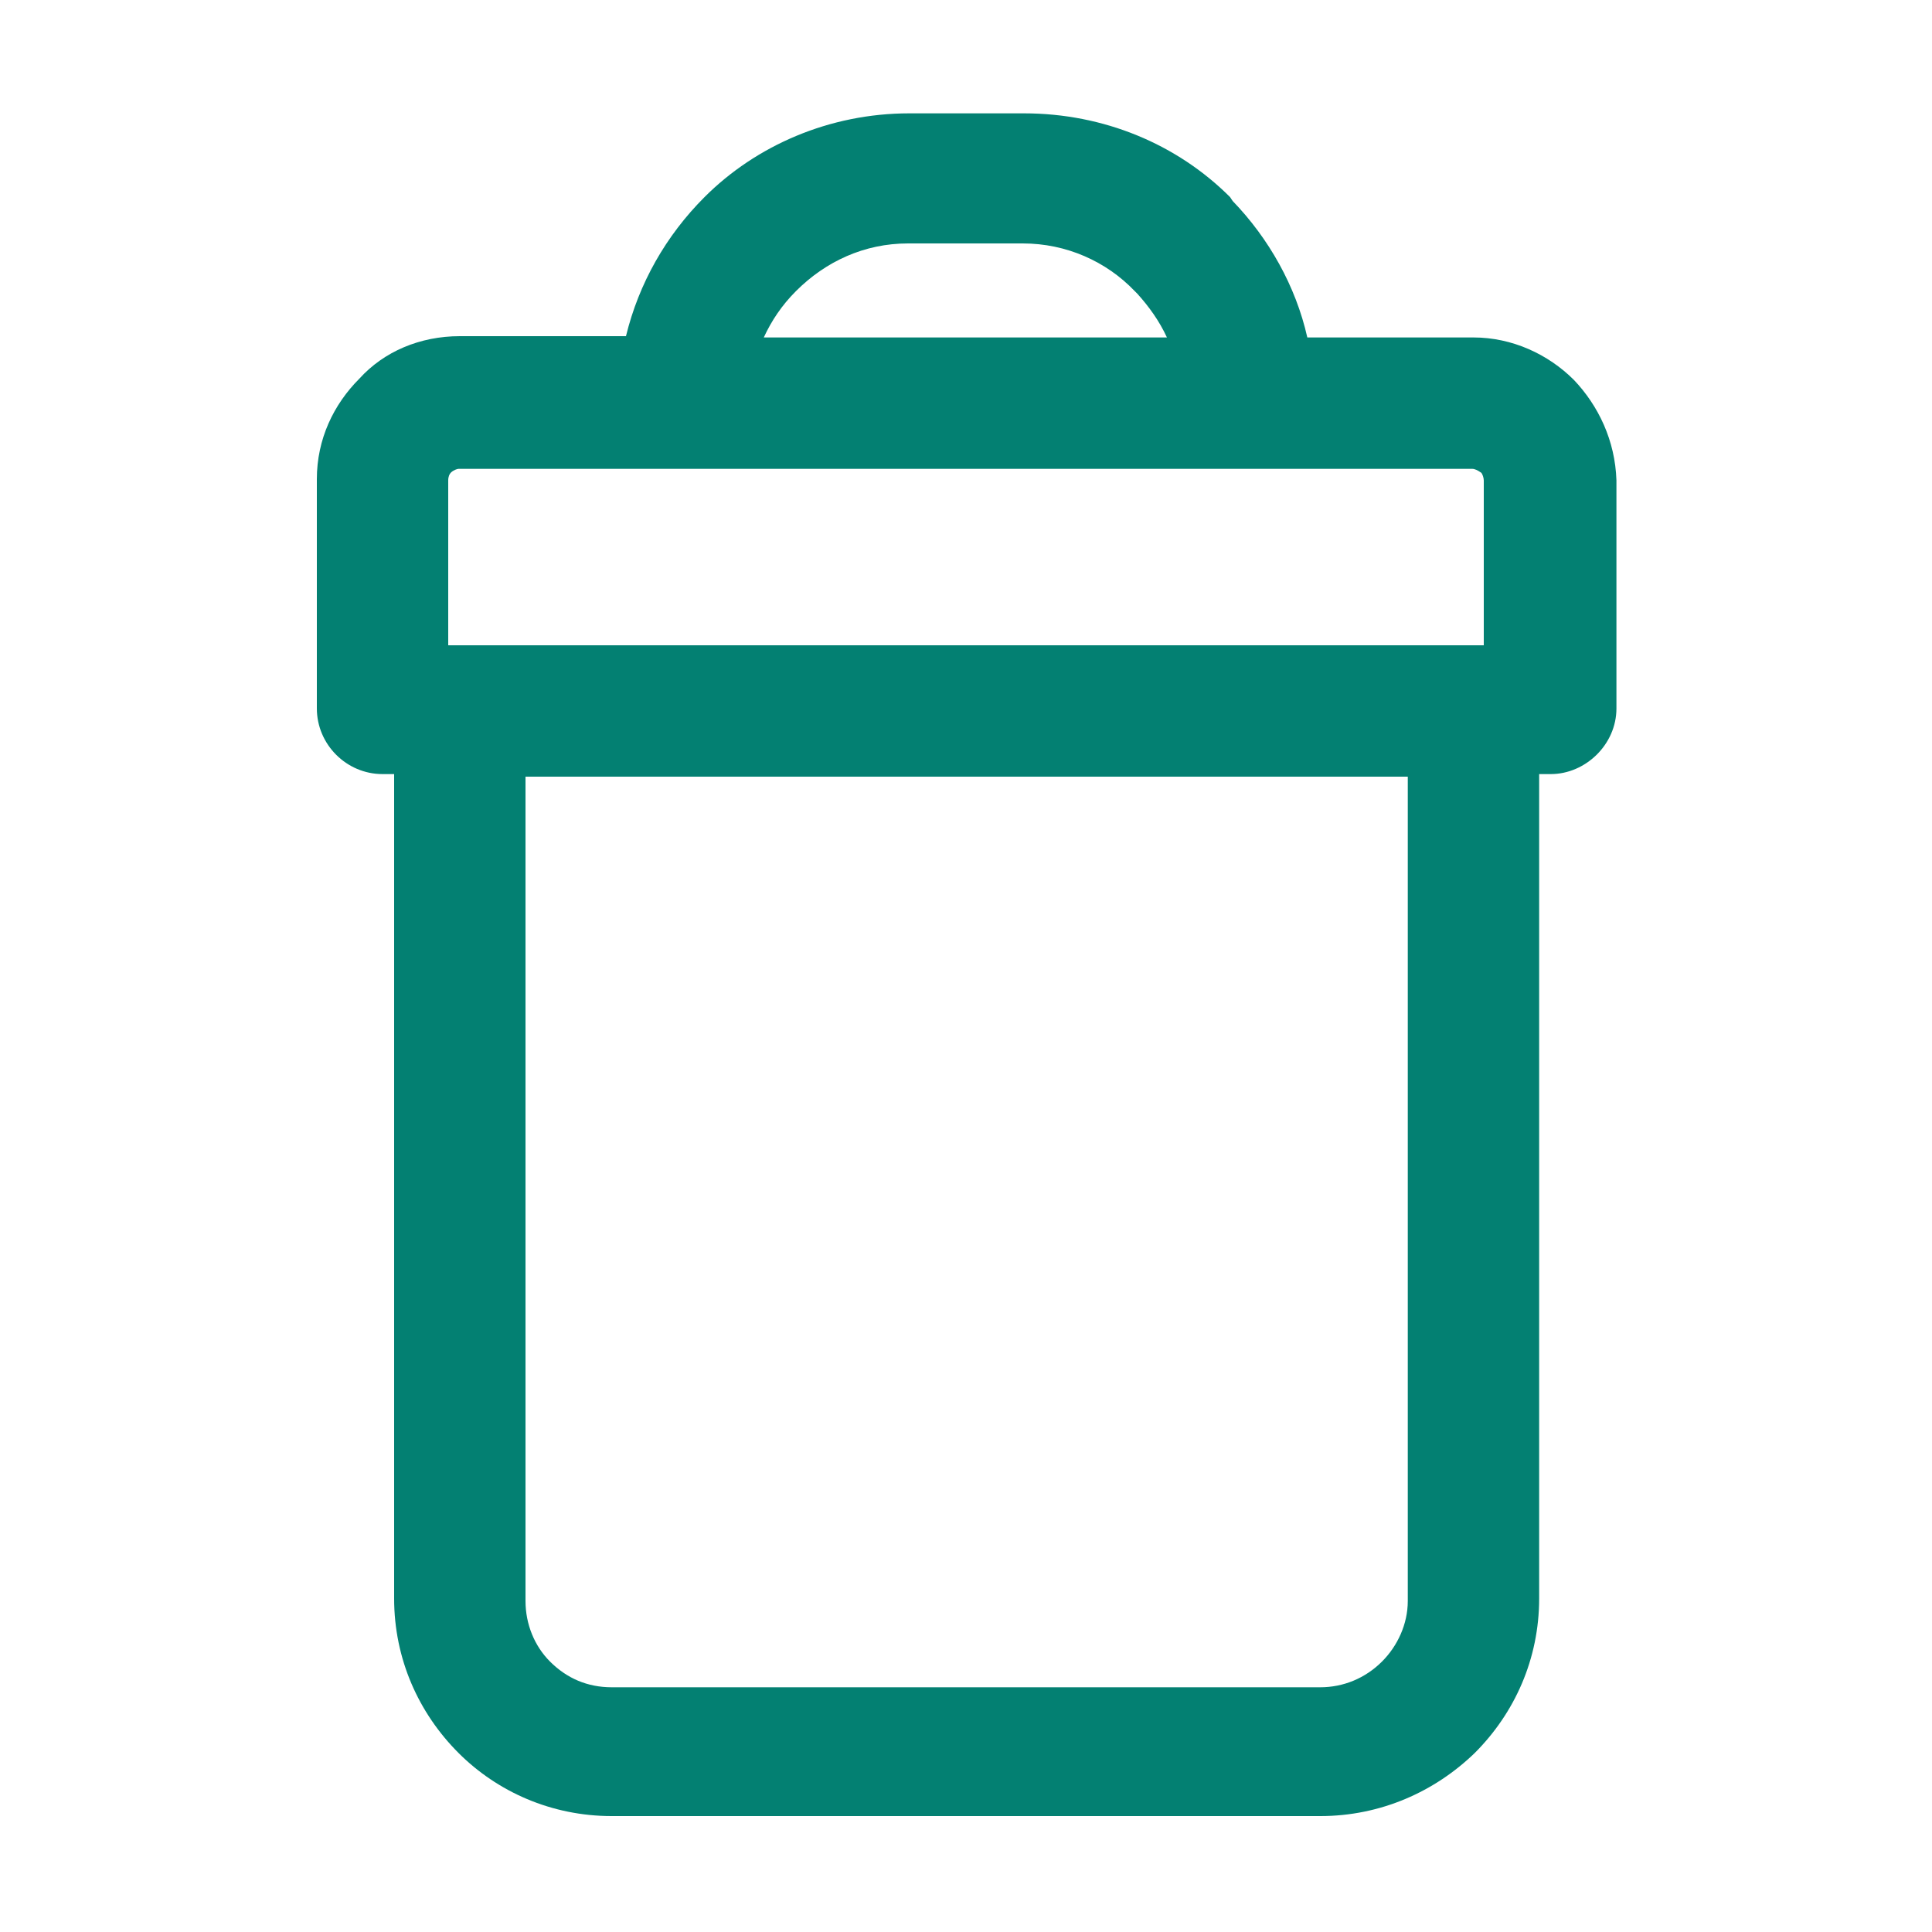
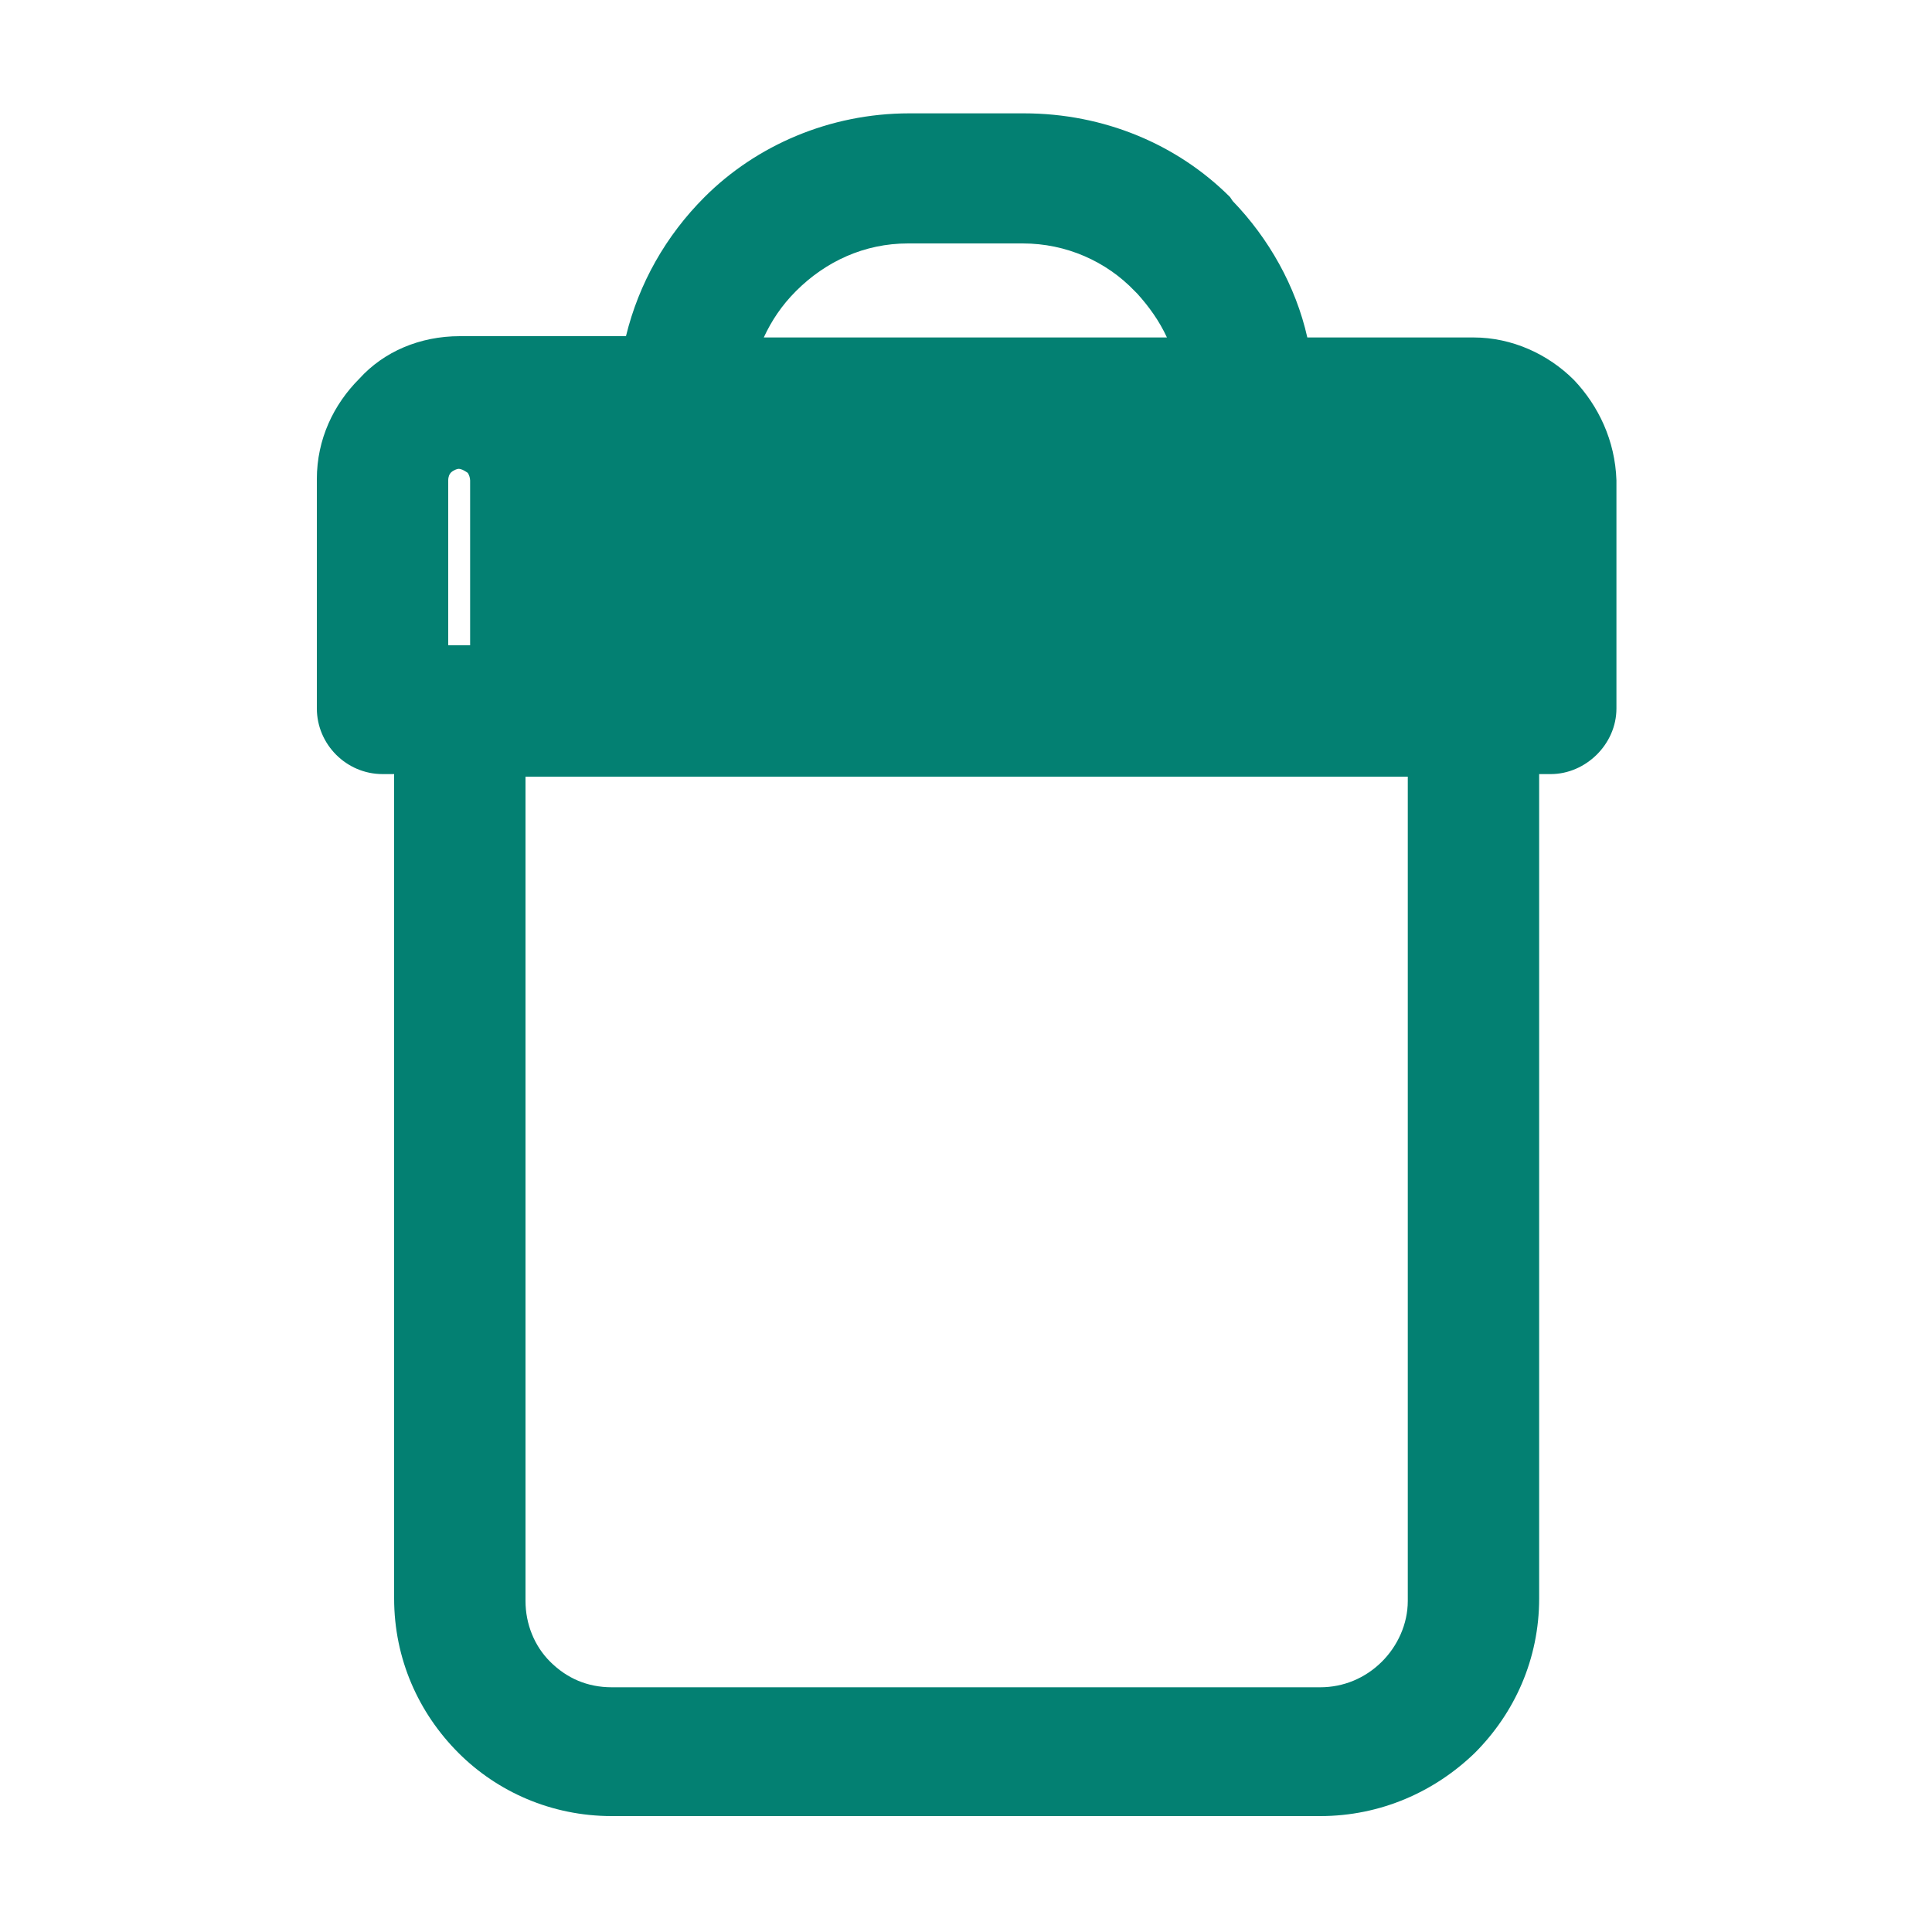
<svg xmlns="http://www.w3.org/2000/svg" version="1.1" id="Layer_1" x="0px" y="0px" viewBox="0 0 150 150" style="enable-background:new 0 0 150 150;" xml:space="preserve">
  <style type="text/css">
	.st0{fill:#038072;}
</style>
-   <path class="st0" d="M122.2,29.5L122.2,29.5c-2-2-4.8-3.3-7.8-3.3h-12.9c-0.9-4-3-7.7-5.8-10.6l-0.2-0.3c-4.1-4.1-9.8-6.5-16-6.5  h-8.9c-6.2,0-11.9,2.5-15.9,6.5v0c-3,3-5.1,6.7-6.1,10.8H35.7c-3.1,0-5.9,1.2-7.8,3.3c-2,2-3.3,4.7-3.3,7.8v17.8  c0,2.8,2.3,5.1,5.1,5.1h0.9v64c0,4.7,1.9,8.9,5,12c3,3,7.2,4.9,11.9,4.9h55c4.7,0,8.9-1.9,12-4.9c3.1-3.1,5-7.3,5-12v-64h0.9  c2.7,0,5.1-2.3,5.1-5.1V37.3C125.4,34.2,124.1,31.5,122.2,29.5L122.2,29.5z M61.8,22.6L61.8,22.6c2.3-2.3,5.3-3.7,8.7-3.7h8.9  c3.4,0,6.5,1.4,8.7,3.7l0.2,0.2c0.9,1,1.7,2.1,2.3,3.4H59.3C59.9,24.9,60.7,23.7,61.8,22.6L61.8,22.6z M109.3,124.3L109.3,124.3  c0,1.8-0.8,3.5-2,4.7c-1.3,1.3-3,2-4.8,2h-55c-1.9,0-3.5-0.7-4.8-2c-1.2-1.2-1.9-2.9-1.9-4.7v-64h68.5V124.3L109.3,124.3z   M115.2,50.1L115.2,50.1H34.8V37.3c0-0.3,0.1-0.5,0.2-0.6c0.2-0.2,0.5-0.3,0.6-0.3h78.7c0.2,0,0.4,0.1,0.7,0.3  c0.1,0.1,0.2,0.4,0.2,0.6V50.1L115.2,50.1z" />
+   <path class="st0" d="M122.2,29.5L122.2,29.5c-2-2-4.8-3.3-7.8-3.3h-12.9c-0.9-4-3-7.7-5.8-10.6l-0.2-0.3c-4.1-4.1-9.8-6.5-16-6.5  h-8.9c-6.2,0-11.9,2.5-15.9,6.5v0c-3,3-5.1,6.7-6.1,10.8H35.7c-3.1,0-5.9,1.2-7.8,3.3c-2,2-3.3,4.7-3.3,7.8v17.8  c0,2.8,2.3,5.1,5.1,5.1h0.9v64c0,4.7,1.9,8.9,5,12c3,3,7.2,4.9,11.9,4.9h55c4.7,0,8.9-1.9,12-4.9c3.1-3.1,5-7.3,5-12v-64h0.9  c2.7,0,5.1-2.3,5.1-5.1V37.3C125.4,34.2,124.1,31.5,122.2,29.5L122.2,29.5z M61.8,22.6L61.8,22.6c2.3-2.3,5.3-3.7,8.7-3.7h8.9  c3.4,0,6.5,1.4,8.7,3.7l0.2,0.2c0.9,1,1.7,2.1,2.3,3.4H59.3C59.9,24.9,60.7,23.7,61.8,22.6L61.8,22.6z M109.3,124.3L109.3,124.3  c0,1.8-0.8,3.5-2,4.7c-1.3,1.3-3,2-4.8,2h-55c-1.9,0-3.5-0.7-4.8-2c-1.2-1.2-1.9-2.9-1.9-4.7v-64h68.5V124.3L109.3,124.3z   M115.2,50.1L115.2,50.1H34.8V37.3c0-0.3,0.1-0.5,0.2-0.6c0.2-0.2,0.5-0.3,0.6-0.3c0.2,0,0.4,0.1,0.7,0.3  c0.1,0.1,0.2,0.4,0.2,0.6V50.1L115.2,50.1z" />
</svg>